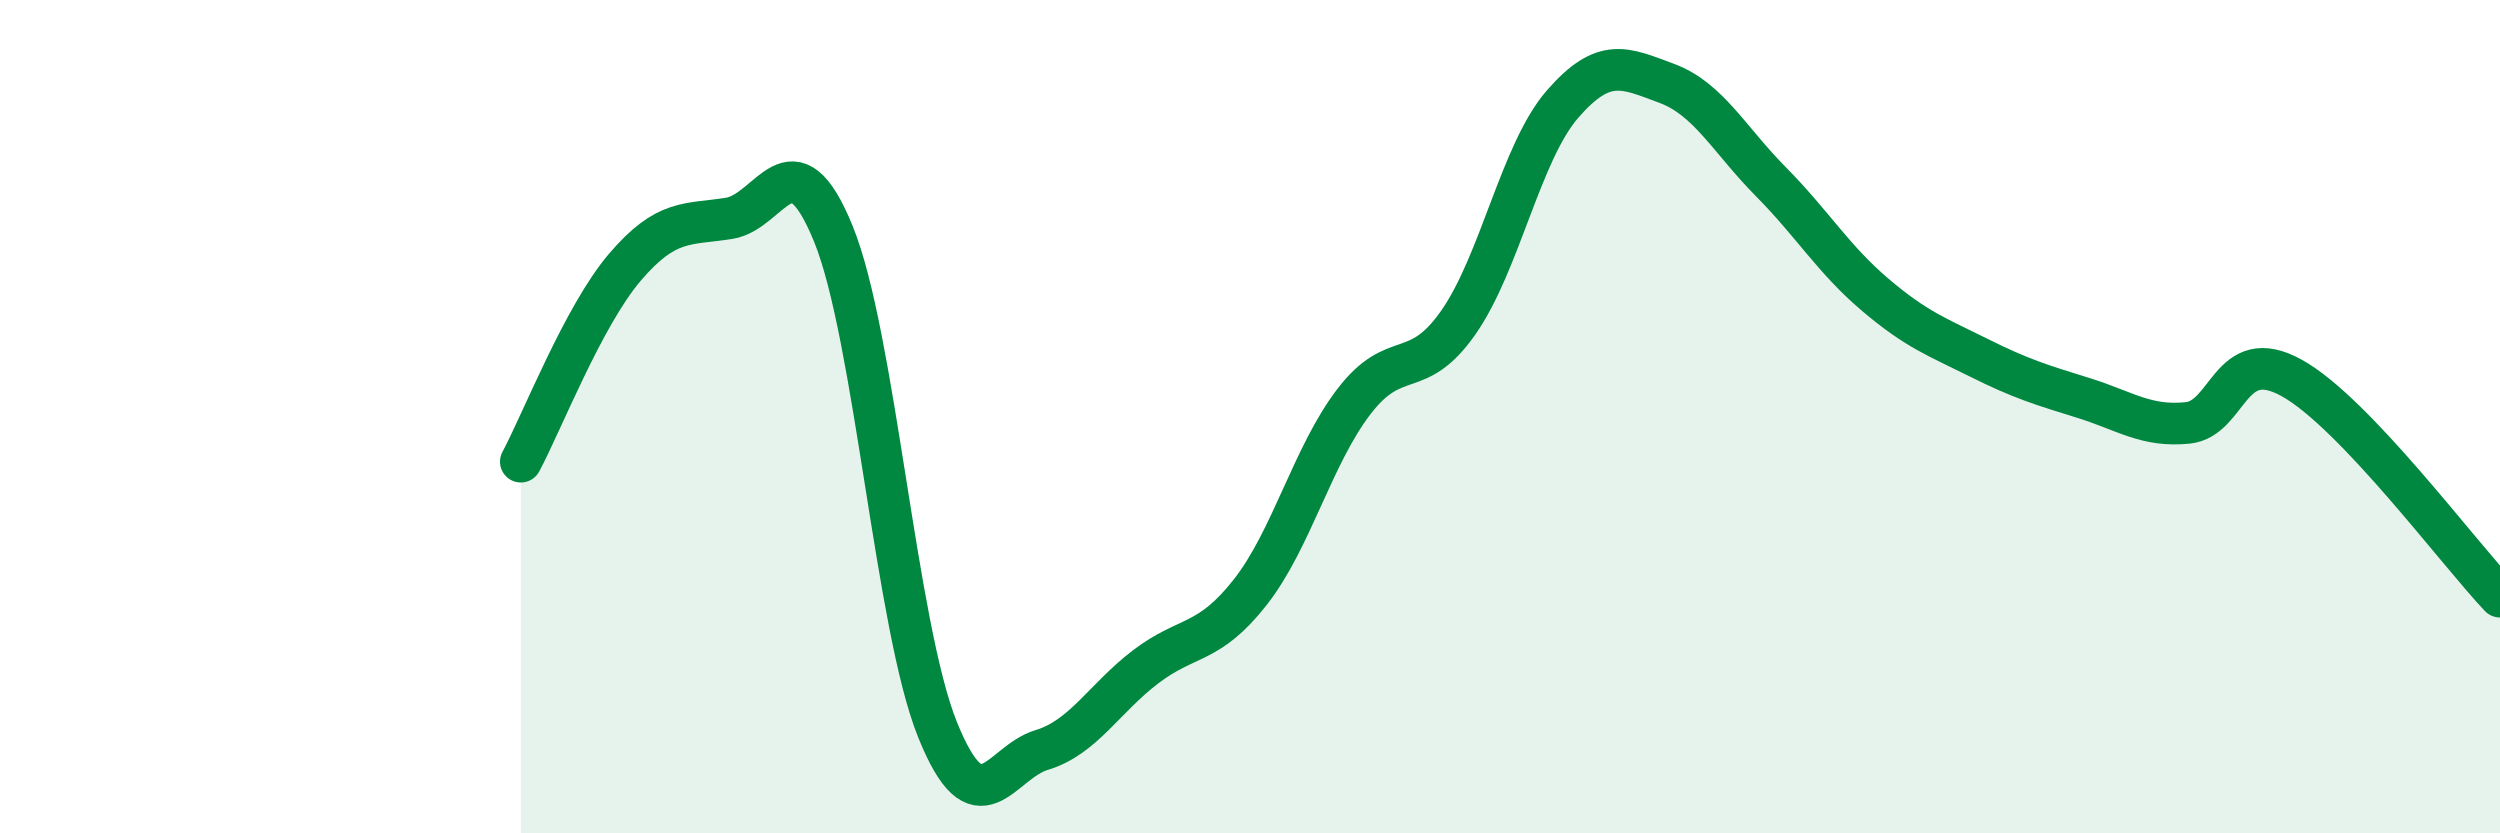
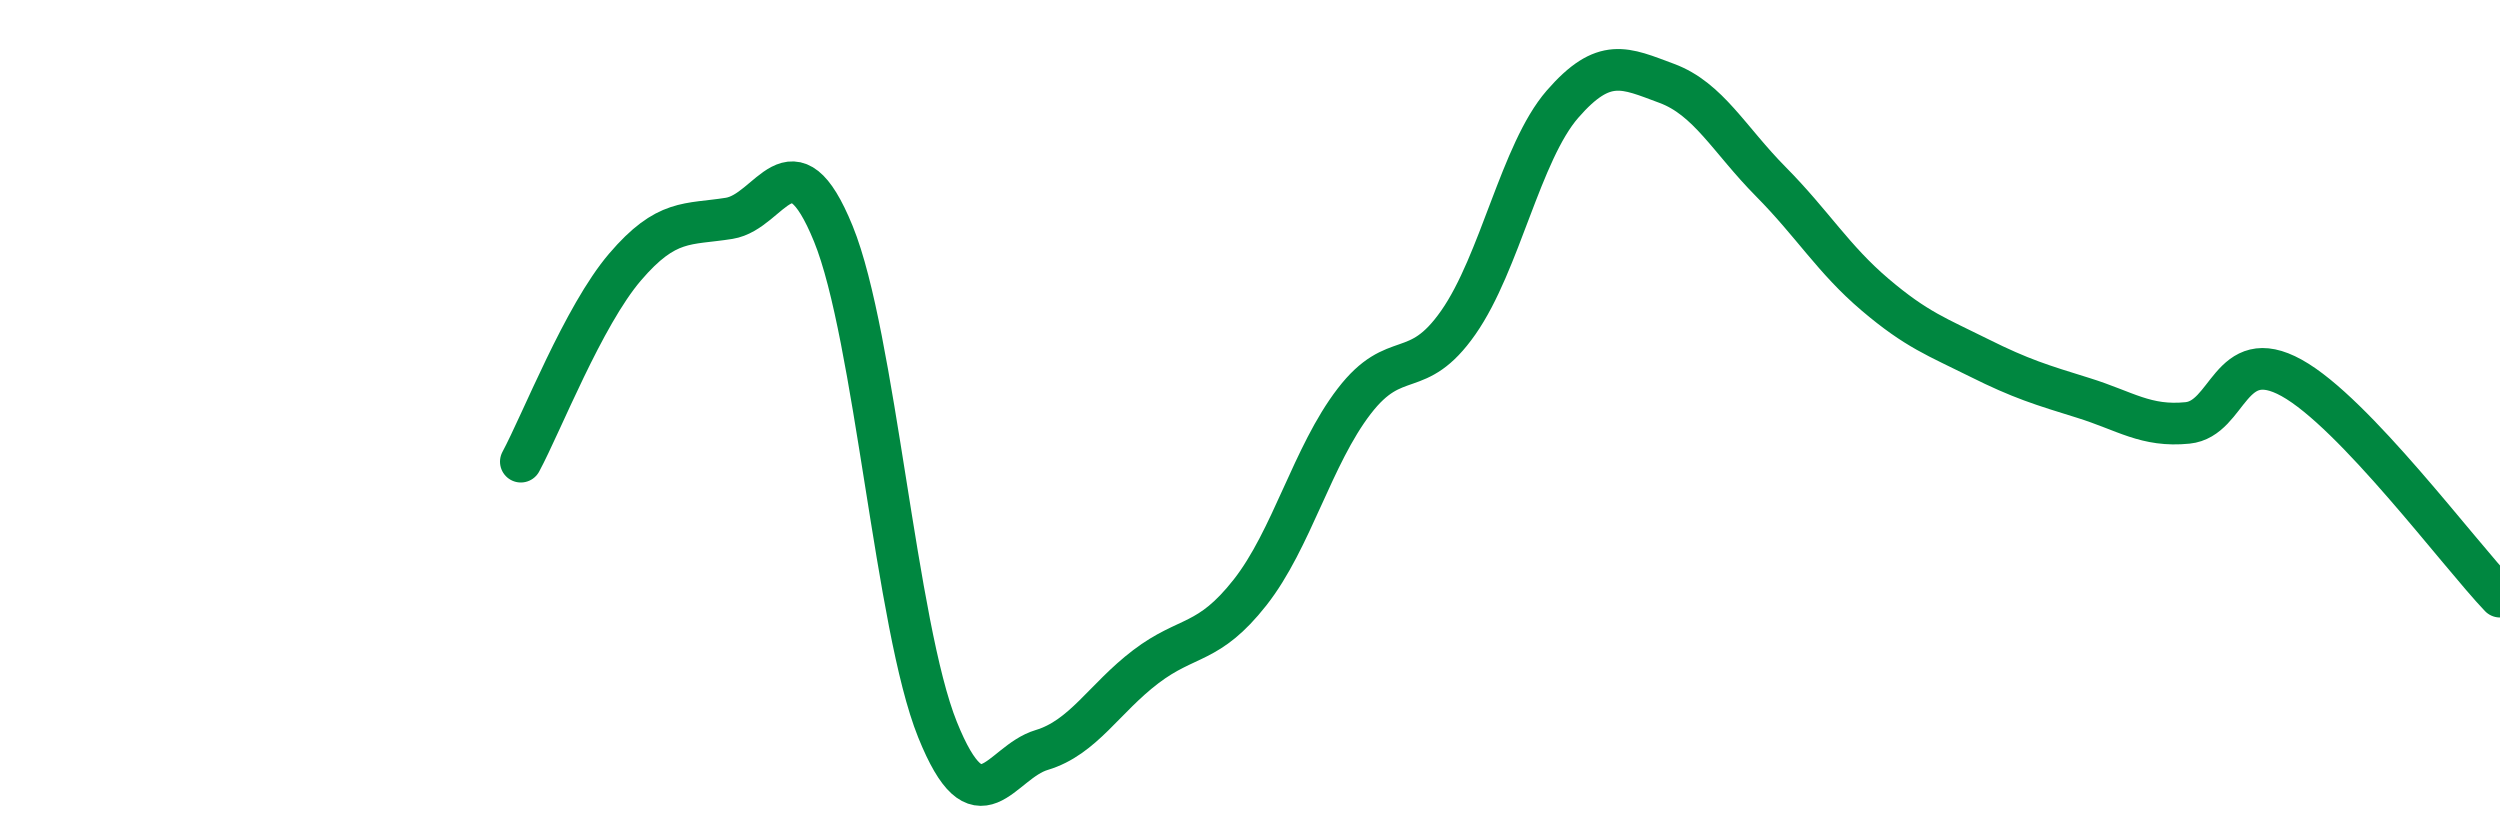
<svg xmlns="http://www.w3.org/2000/svg" width="60" height="20" viewBox="0 0 60 20">
-   <path d="M 12.5,11.08 C 13,10.15 14,7.58 15,6.41 C 16,5.24 16.5,5.4 17.5,5.24 C 18.5,5.08 19,3.16 20,5.61 C 21,8.06 21.5,15.03 22.5,17.51 C 23.5,19.99 24,18.3 25,18 C 26,17.7 26.5,16.76 27.5,16 C 28.5,15.24 29,15.49 30,14.22 C 31,12.95 31.5,10.93 32.5,9.63 C 33.5,8.33 34,9.17 35,7.74 C 36,6.31 36.5,3.65 37.5,2.5 C 38.5,1.35 39,1.63 40,2 C 41,2.37 41.5,3.35 42.5,4.36 C 43.5,5.37 44,6.22 45,7.07 C 46,7.92 46.5,8.09 47.5,8.59 C 48.5,9.09 49,9.24 50,9.55 C 51,9.86 51.5,10.25 52.5,10.15 C 53.5,10.05 53.5,8.24 55,9.07 C 56.5,9.9 59,13.27 60,14.32L60 20L12.5 20Z" fill="#008740" opacity="0.1" stroke-linecap="round" stroke-linejoin="round" />
  <path d="M 12.5,11.08 C 13,10.15 14,7.58 15,6.41 C 16,5.24 16.5,5.4 17.5,5.24 C 18.5,5.08 19,3.16 20,5.61 C 21,8.06 21.5,15.03 22.5,17.51 C 23.5,19.99 24,18.3 25,18 C 26,17.7 26.5,16.76 27.5,16 C 28.5,15.24 29,15.49 30,14.22 C 31,12.95 31.5,10.93 32.5,9.63 C 33.5,8.33 34,9.17 35,7.74 C 36,6.31 36.5,3.65 37.5,2.5 C 38.5,1.35 39,1.63 40,2 C 41,2.37 41.5,3.35 42.5,4.36 C 43.5,5.37 44,6.22 45,7.07 C 46,7.92 46.5,8.09 47.5,8.59 C 48.5,9.09 49,9.24 50,9.55 C 51,9.86 51.5,10.25 52.5,10.15 C 53.5,10.05 53.5,8.24 55,9.07 C 56.5,9.9 59,13.27 60,14.32" stroke="#008740" stroke-width="1" fill="none" stroke-linecap="round" stroke-linejoin="round" />
</svg>